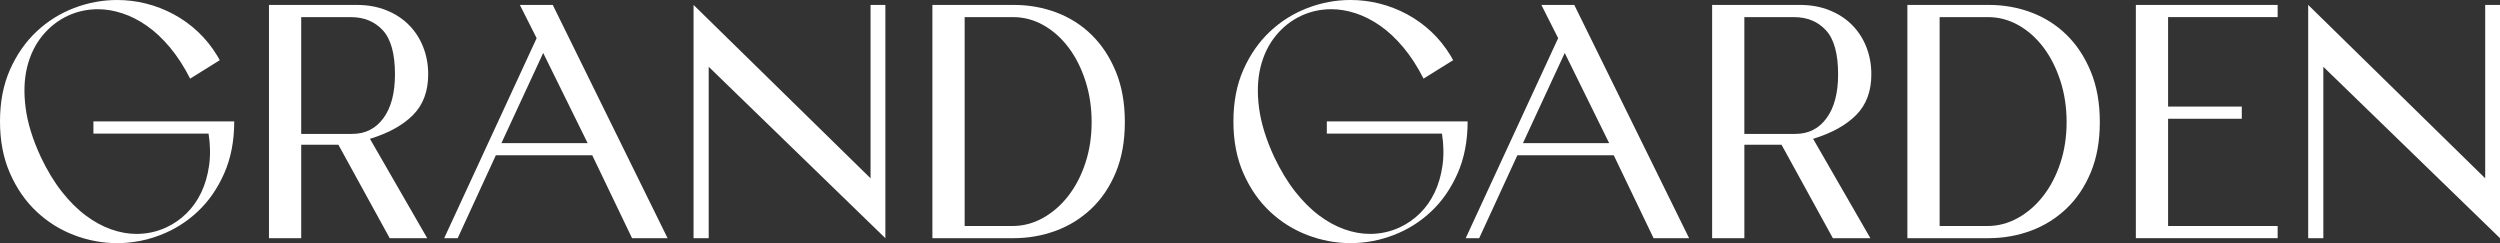
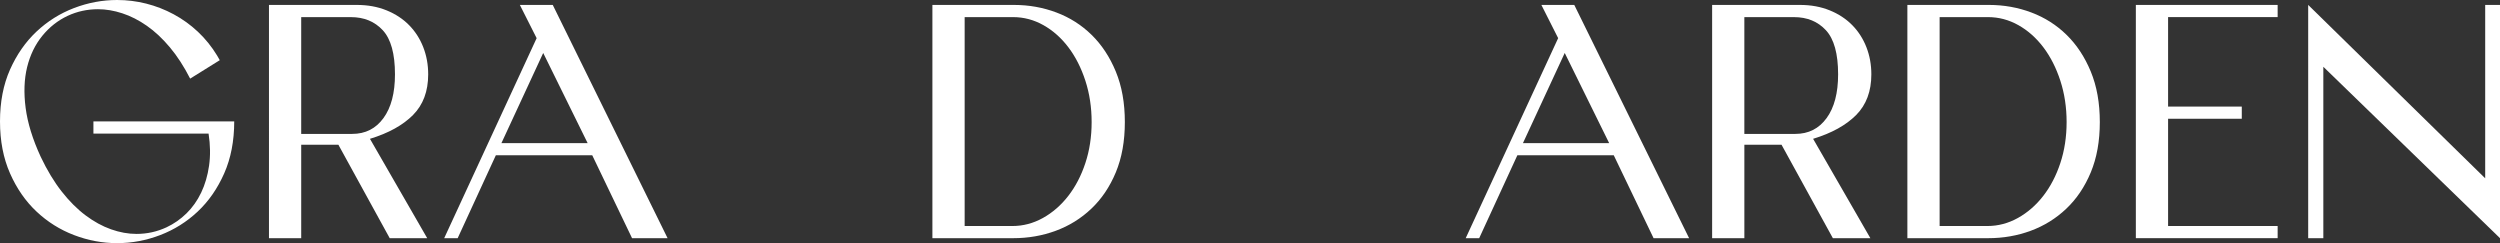
<svg xmlns="http://www.w3.org/2000/svg" id="Ebene_1" data-name="Ebene 1" viewBox="0 0 1800 175.05">
  <rect x="0" y="0" width="1800" height="175.05" fill="#333333" stroke="none" />
  <defs>
    <style>      .cls-1 {        fill: #fff;      }    </style>
  </defs>
  <path class="cls-1" d="M0,87.4c0-14.05,2.41-26.49,7.22-37.31,4.82-10.81,11.17-19.93,19.07-27.36,7.89-7.42,16.9-13.07,27-16.94C63.4,1.94,73.74,0,84.33,0c7.11,0,14.09.87,20.96,2.6,6.87,1.74,13.46,4.3,19.78,7.7,6.31,3.4,12.12,7.58,17.41,12.55,5.29,4.97,9.91,10.7,13.86,17.17l1.89,3.32-21.32,13.27c-4.42-8.68-9.28-16.19-14.57-22.5-5.29-6.31-10.82-11.49-16.58-15.51-5.77-4.03-11.65-7.03-17.65-9-6-1.97-11.84-2.96-17.53-2.96-7.74,0-15,1.58-21.79,4.74-7.11,3.32-13.23,8.14-18.36,14.45-5.13,6.32-8.76,13.82-10.9,22.5-2.13,8.69-2.49,18.48-1.07,29.37,1.42,10.9,5.05,22.66,10.9,35.29,4.58,9.63,9.59,17.92,15.04,24.87,5.45,6.95,11.17,12.67,17.17,17.17,6,4.5,12.12,7.86,18.36,10.07,6.24,2.21,12.35,3.32,18.36,3.32,7.58,0,14.76-1.58,21.56-4.74,5.37-2.52,10.18-5.88,14.45-10.07,4.26-4.18,7.78-9.16,10.54-14.92,2.76-5.76,4.66-12.24,5.69-19.42,1.02-7.18.91-14.88-.36-23.09h-82.91v-8.76h101.38c0,14.06-2.41,26.53-7.22,37.42-4.82,10.9-11.17,20.06-19.07,27.48-7.9,7.43-16.9,13.07-27,16.94-10.11,3.87-20.45,5.8-31.03,5.8s-20.93-1.94-31.03-5.8c-10.11-3.87-19.11-9.51-27-16.94-7.9-7.42-14.25-16.58-19.07-27.48C2.41,113.93,0,101.46,0,87.4Z" />
  <path class="cls-1" d="M243.64,104.22h-26.77v67.27h-23.21V3.55h63.24c7.89,0,15.04,1.3,21.44,3.91,6.4,2.61,11.8,6.16,16.22,10.66,4.42,4.5,7.82,9.79,10.19,15.87,2.37,6.08,3.55,12.59,3.55,19.54,0,12.16-3.63,21.91-10.9,29.25-7.27,7.34-17.61,13.07-31.03,17.17l41.22,71.53h-27l-36.95-67.27ZM253.59,96.41c9.48,0,16.97-3.79,22.5-11.37,5.53-7.58,8.29-18.08,8.29-31.5,0-14.84-2.92-25.42-8.76-31.74-5.84-6.31-13.5-9.47-22.98-9.47h-35.77v84.09h36.71Z" />
  <path class="cls-1" d="M426.41,111.8h-69.4l-27.48,59.69h-9.71L386.38,27.48l-12.08-23.92h23.69l82.67,167.94h-25.58l-28.66-59.69ZM361.03,103.04h62.06l-31.98-64.9-30.08,64.9Z" />
-   <path class="cls-1" d="M510.26,48.08v123.41h-10.9V3.55l127.44,124.83V3.55h10.66v167.94l-127.2-123.41Z" />
  <path class="cls-1" d="M671.33,171.49V3.55h58.74c10.74,0,20.92,1.82,30.56,5.45,9.63,3.63,18.08,9,25.34,16.11,7.26,7.11,13.07,15.91,17.41,26.41,4.34,10.5,6.51,22.62,6.51,36.36s-2.17,25.82-6.51,36.24c-4.34,10.42-10.23,19.15-17.65,26.17-7.42,7.03-15.95,12.32-25.58,15.87-9.63,3.55-19.82,5.33-30.56,5.33h-58.27ZM728.89,162.73c7.74,0,15.08-1.93,22.03-5.8,6.95-3.87,13.03-9.16,18.24-15.87,5.21-6.71,9.32-14.6,12.32-23.69,3-9.08,4.5-18.91,4.5-29.49s-1.5-20.49-4.5-29.73c-3-9.24-7.07-17.25-12.2-24.04-5.13-6.79-11.13-12.12-18-15.99-6.87-3.87-14.18-5.8-21.91-5.8h-34.82v150.41h34.35Z" />
-   <path class="cls-1" d="M888.06,87.4c0-14.05,2.41-26.49,7.22-37.31,4.82-10.81,11.17-19.93,19.07-27.36,7.89-7.42,16.9-13.07,27-16.94,10.1-3.87,20.45-5.8,31.03-5.8,7.11,0,14.09.87,20.96,2.6,6.87,1.74,13.46,4.3,19.78,7.7,6.31,3.4,12.12,7.58,17.41,12.55,5.29,4.97,9.91,10.7,13.86,17.17l1.89,3.32-21.32,13.27c-4.42-8.68-9.28-16.19-14.57-22.5-5.29-6.31-10.82-11.49-16.58-15.51-5.77-4.03-11.65-7.03-17.65-9-6-1.97-11.84-2.96-17.53-2.96-7.74,0-15,1.58-21.79,4.74-7.11,3.32-13.23,8.14-18.36,14.45-5.13,6.32-8.76,13.82-10.9,22.5-2.13,8.69-2.49,18.48-1.07,29.37,1.42,10.9,5.05,22.66,10.9,35.29,4.58,9.63,9.59,17.92,15.04,24.87,5.45,6.95,11.17,12.67,17.17,17.17,6,4.5,12.12,7.86,18.36,10.07,6.24,2.21,12.35,3.32,18.36,3.32,7.58,0,14.76-1.58,21.56-4.74,5.37-2.52,10.18-5.88,14.45-10.07,4.26-4.18,7.78-9.16,10.54-14.92,2.76-5.76,4.66-12.24,5.69-19.42,1.02-7.18.91-14.88-.36-23.09h-82.91v-8.76h101.38c0,14.06-2.41,26.53-7.22,37.42-4.82,10.9-11.17,20.06-19.07,27.48-7.9,7.43-16.9,13.07-27,16.94-10.11,3.87-20.45,5.8-31.03,5.8s-20.93-1.94-31.03-5.8c-10.11-3.87-19.11-9.51-27-16.94-7.9-7.42-14.25-16.58-19.07-27.48-4.82-10.9-7.22-23.37-7.22-37.42Z" />
-   <path class="cls-1" d="M1161.9,111.8h-69.4l-27.48,59.69h-9.71l66.56-144.02-12.08-23.92h23.69l82.67,167.94h-25.58l-28.66-59.69ZM1096.53,103.04h62.06l-31.98-64.9-30.08,64.9Z" />
+   <path class="cls-1" d="M1161.9,111.8h-69.4l-27.48,59.69h-9.71l66.56-144.02-12.08-23.92h23.69l82.67,167.94h-25.58l-28.66-59.69M1096.53,103.04h62.06l-31.98-64.9-30.08,64.9Z" />
  <path class="cls-1" d="M1282.71,104.22h-26.77v67.27h-23.21V3.55h63.24c7.89,0,15.04,1.3,21.44,3.91,6.4,2.61,11.8,6.16,16.22,10.66,4.42,4.5,7.82,9.79,10.19,15.87,2.37,6.08,3.55,12.59,3.55,19.54,0,12.16-3.63,21.91-10.9,29.25-7.27,7.34-17.61,13.07-31.03,17.17l41.22,71.53h-27l-36.95-67.27ZM1292.65,96.41c9.48,0,16.97-3.79,22.5-11.37,5.53-7.58,8.29-18.08,8.29-31.5,0-14.84-2.92-25.42-8.76-31.74-5.84-6.31-13.5-9.47-22.98-9.47h-35.77v84.09h36.71Z" />
  <path class="cls-1" d="M1373.31,171.49V3.55h58.74c10.74,0,20.92,1.82,30.56,5.45,9.63,3.63,18.08,9,25.34,16.11,7.26,7.11,13.07,15.91,17.41,26.41,4.34,10.5,6.51,22.62,6.51,36.36s-2.17,25.82-6.51,36.24c-4.34,10.42-10.23,19.15-17.65,26.17-7.42,7.03-15.95,12.32-25.58,15.87-9.63,3.55-19.82,5.33-30.56,5.33h-58.27ZM1430.87,162.73c7.74,0,15.08-1.93,22.03-5.8,6.95-3.87,13.03-9.16,18.24-15.87,5.21-6.71,9.32-14.6,12.32-23.69,3-9.08,4.5-18.91,4.5-29.49s-1.5-20.49-4.5-29.73c-3-9.24-7.07-17.25-12.2-24.04-5.13-6.79-11.13-12.12-18-15.99-6.87-3.87-14.18-5.8-21.91-5.8h-34.82v150.41h34.35Z" />
  <path class="cls-1" d="M1537.81,171.49V3.55h102.09v8.76h-78.88v64.43h53.06v8.76h-53.06v77.22h78.88v8.76h-102.09Z" />
  <path class="cls-1" d="M1672.8,48.08v123.41h-10.9V3.55l127.44,124.83V3.55h10.66v167.94l-127.2-123.41Z" />
</svg>